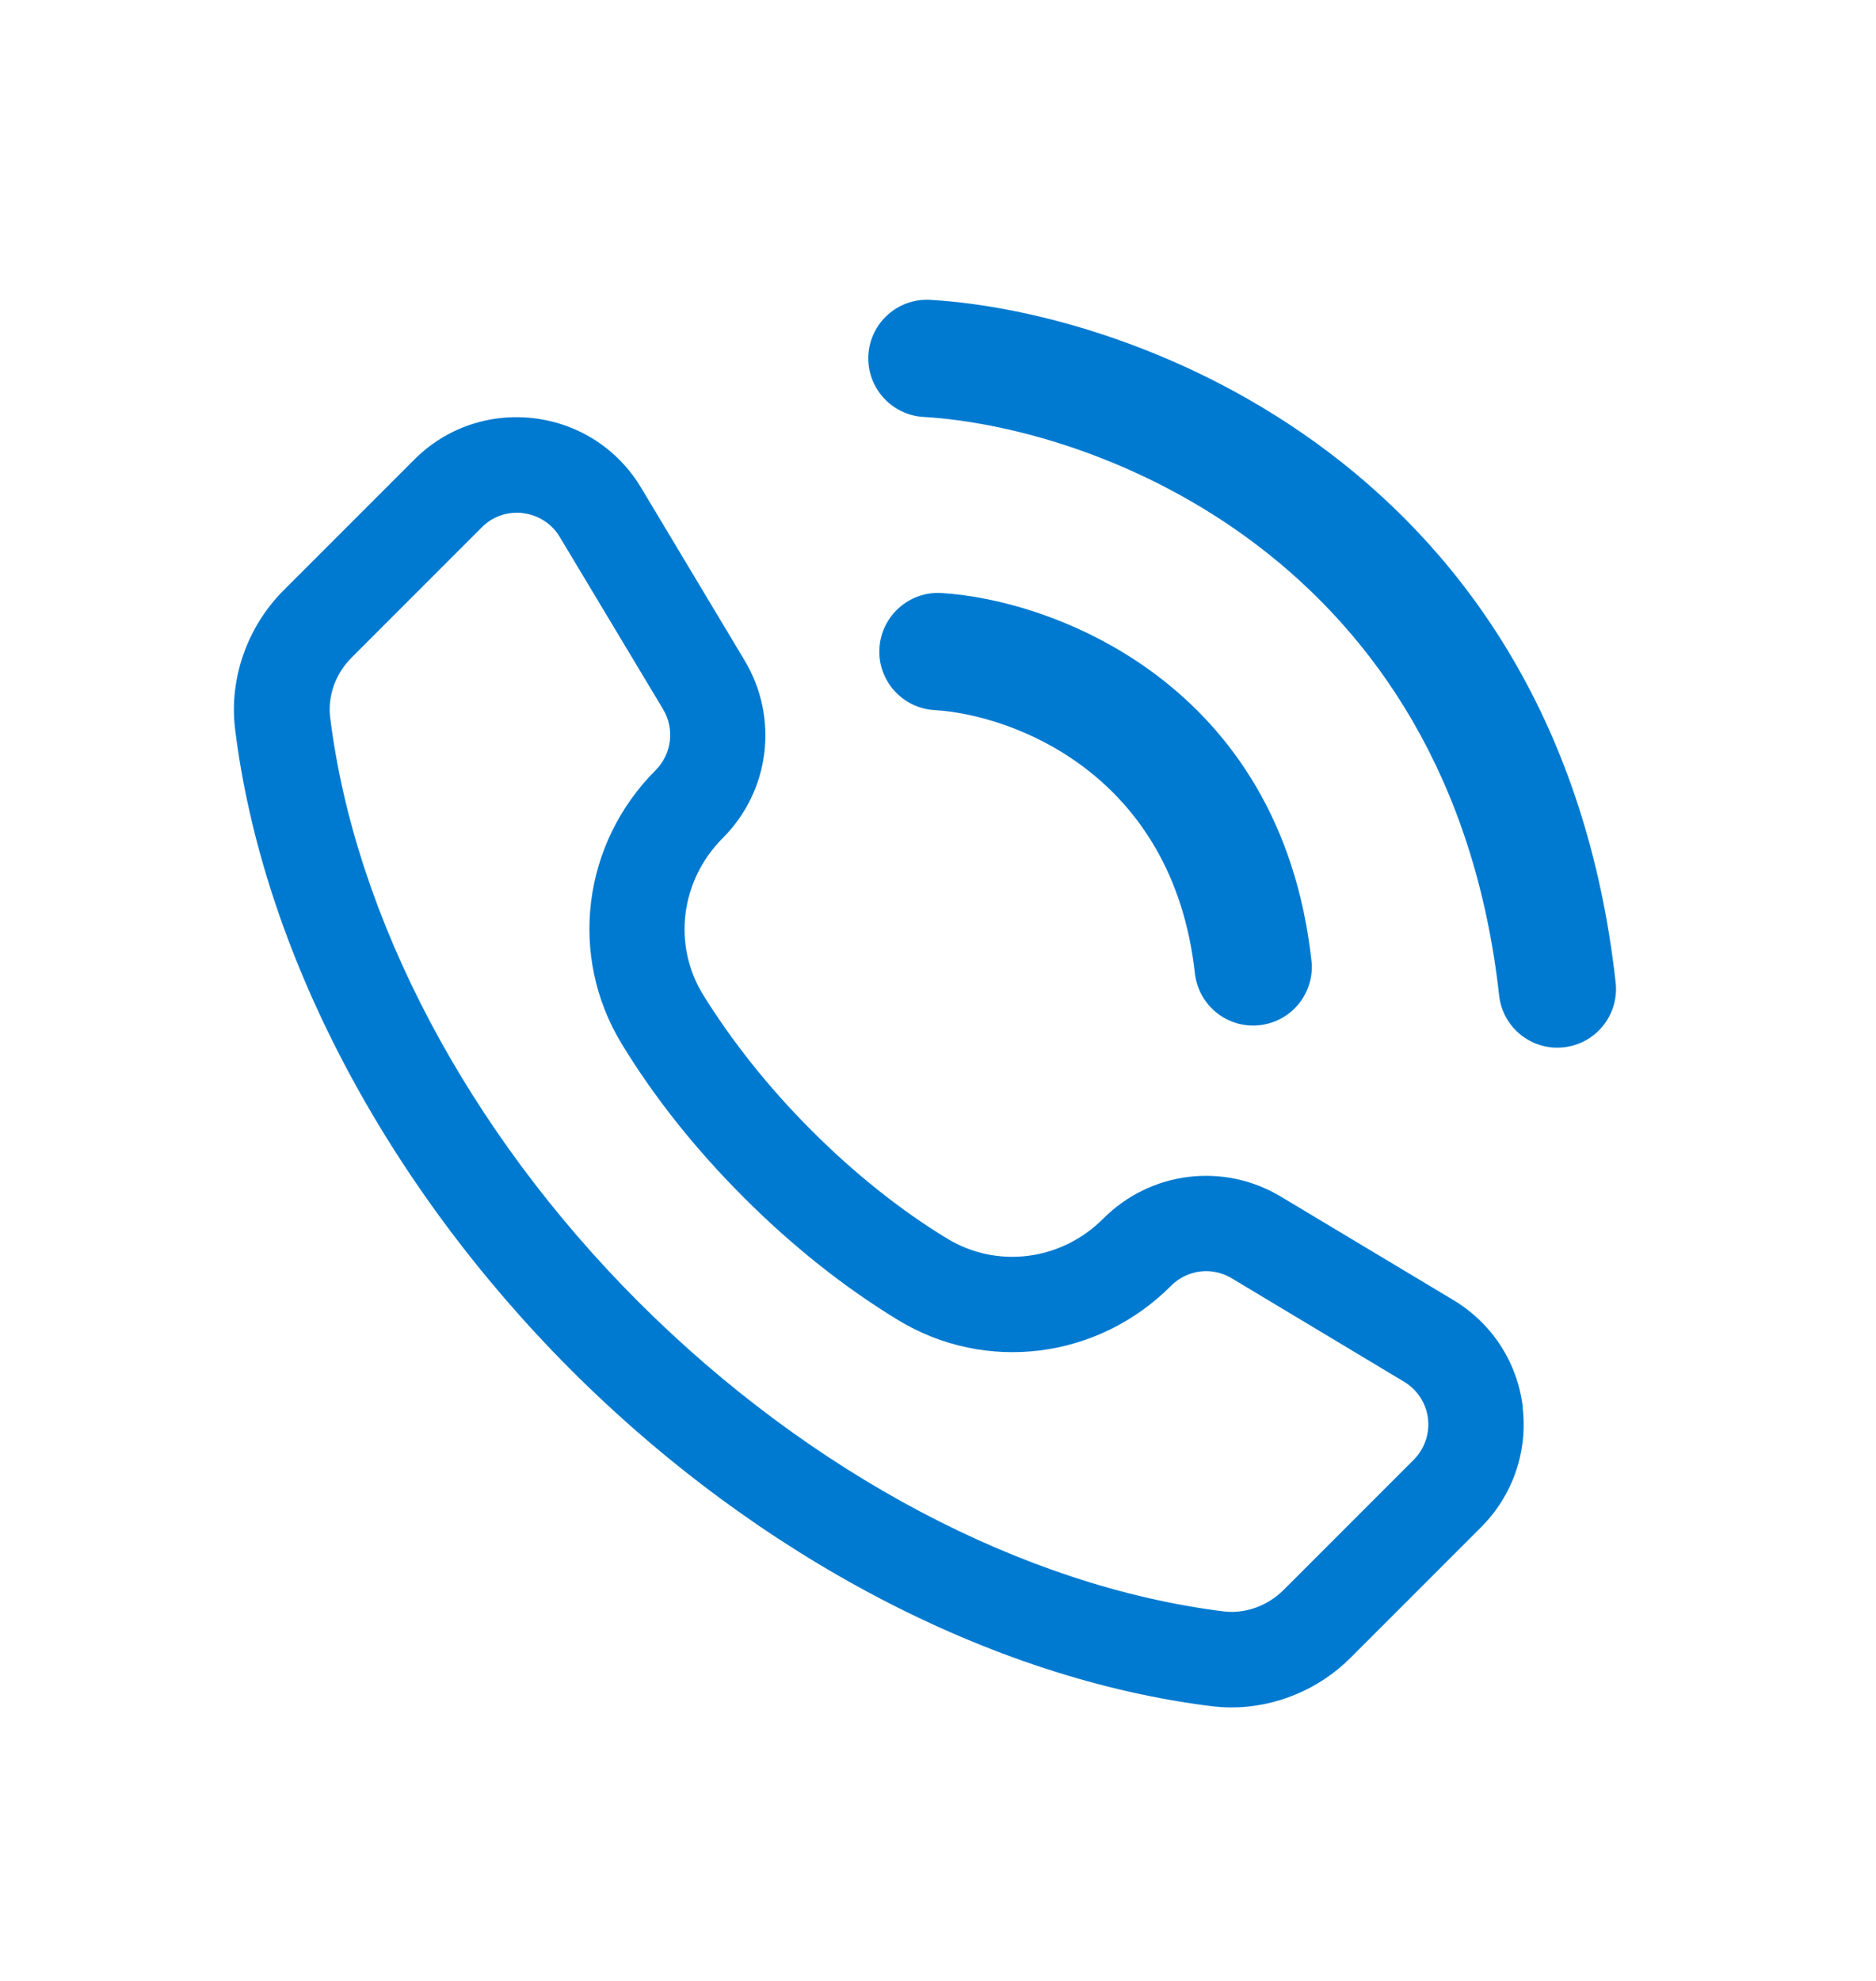
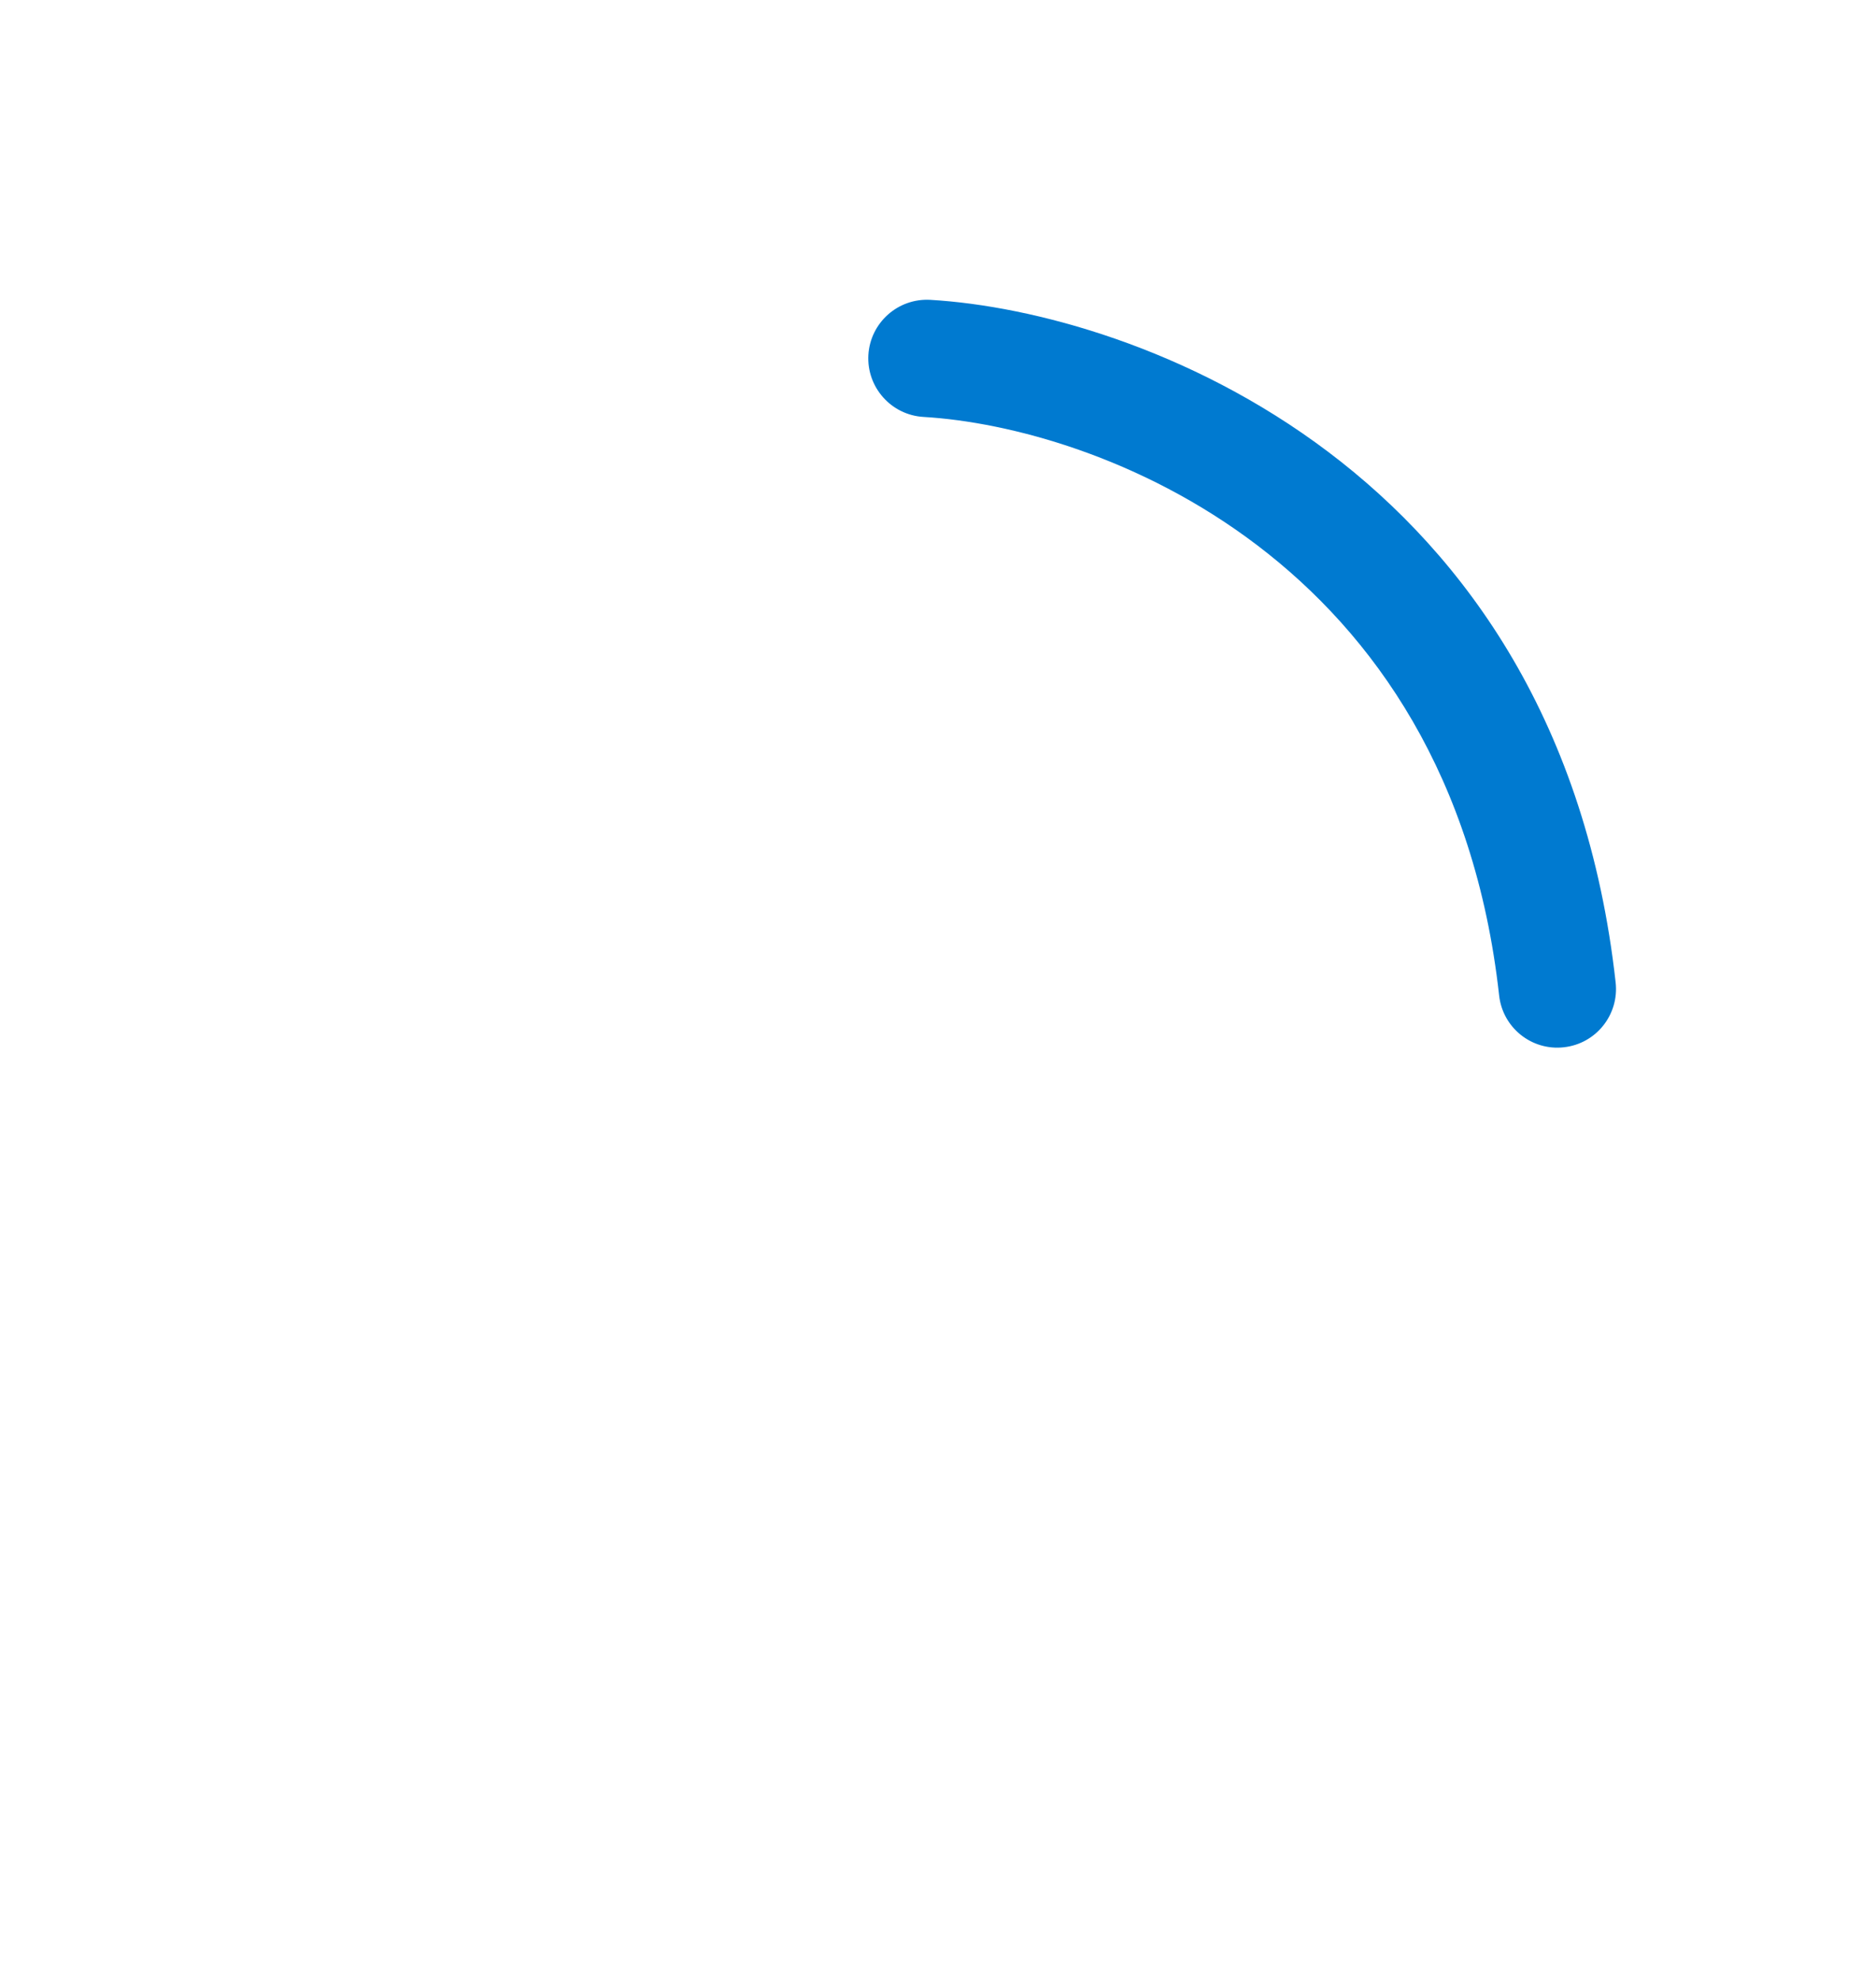
<svg xmlns="http://www.w3.org/2000/svg" width="18" height="19" viewBox="0 0 18 19" fill="none">
-   <path fill-rule="evenodd" clip-rule="evenodd" d="M11.465 9.336C11.252 7.418 9.712 6.855 8.967 6.811C8.657 6.793 8.42 6.527 8.438 6.217C8.457 5.907 8.723 5.67 9.033 5.688C10.092 5.751 12.287 6.546 12.583 9.212C12.618 9.521 12.395 9.799 12.086 9.833C11.778 9.868 11.5 9.645 11.465 9.336Z" fill="#007AD0" />
  <path fill-rule="evenodd" clip-rule="evenodd" d="M14.384 9.548C13.916 5.338 10.508 4.096 8.861 3.999C8.551 3.981 8.314 3.714 8.332 3.404C8.351 3.094 8.617 2.858 8.927 2.876C10.889 2.991 14.951 4.466 15.502 9.424C15.536 9.733 15.314 10.011 15.005 10.045C14.696 10.08 14.418 9.857 14.384 9.548Z" fill="#007AD0" />
-   <path d="M14.611 13.494C14.558 13.065 14.315 12.692 13.944 12.469L12.289 11.477C11.739 11.147 11.04 11.234 10.586 11.688C10.183 12.093 9.567 12.171 9.088 11.88C8.643 11.61 8.192 11.25 7.784 10.84C7.373 10.43 7.016 9.978 6.743 9.536C6.452 9.057 6.53 8.443 6.936 8.037C7.389 7.583 7.474 6.884 7.144 6.334L6.152 4.679C5.93 4.308 5.556 4.065 5.127 4.012C4.697 3.96 4.277 4.104 3.972 4.411L2.723 5.66C2.37 6.013 2.196 6.513 2.256 6.996C2.519 9.116 3.695 11.355 5.48 13.141C7.266 14.926 9.507 16.102 11.625 16.365C11.687 16.372 11.751 16.377 11.815 16.377C12.237 16.377 12.656 16.205 12.961 15.898L14.21 14.649C14.515 14.344 14.661 13.922 14.609 13.494H14.611ZM13.566 14L12.317 15.249C12.163 15.403 11.948 15.481 11.742 15.456C9.821 15.217 7.777 14.135 6.131 12.492C4.486 10.849 3.406 8.802 3.168 6.882C3.143 6.676 3.218 6.462 3.374 6.307L4.623 5.058C4.713 4.966 4.834 4.918 4.96 4.918C4.981 4.918 4.999 4.918 5.02 4.922C5.166 4.941 5.295 5.023 5.37 5.149L6.363 6.804C6.475 6.992 6.445 7.232 6.292 7.386C5.586 8.092 5.453 9.169 5.964 10.01C6.276 10.524 6.672 11.021 7.137 11.486C7.605 11.954 8.102 12.348 8.613 12.659C9.454 13.173 10.534 13.038 11.237 12.332C11.393 12.176 11.632 12.148 11.819 12.261L13.472 13.253C13.598 13.329 13.683 13.457 13.701 13.604C13.719 13.75 13.669 13.895 13.566 14Z" fill="#007AD0" />
</svg>